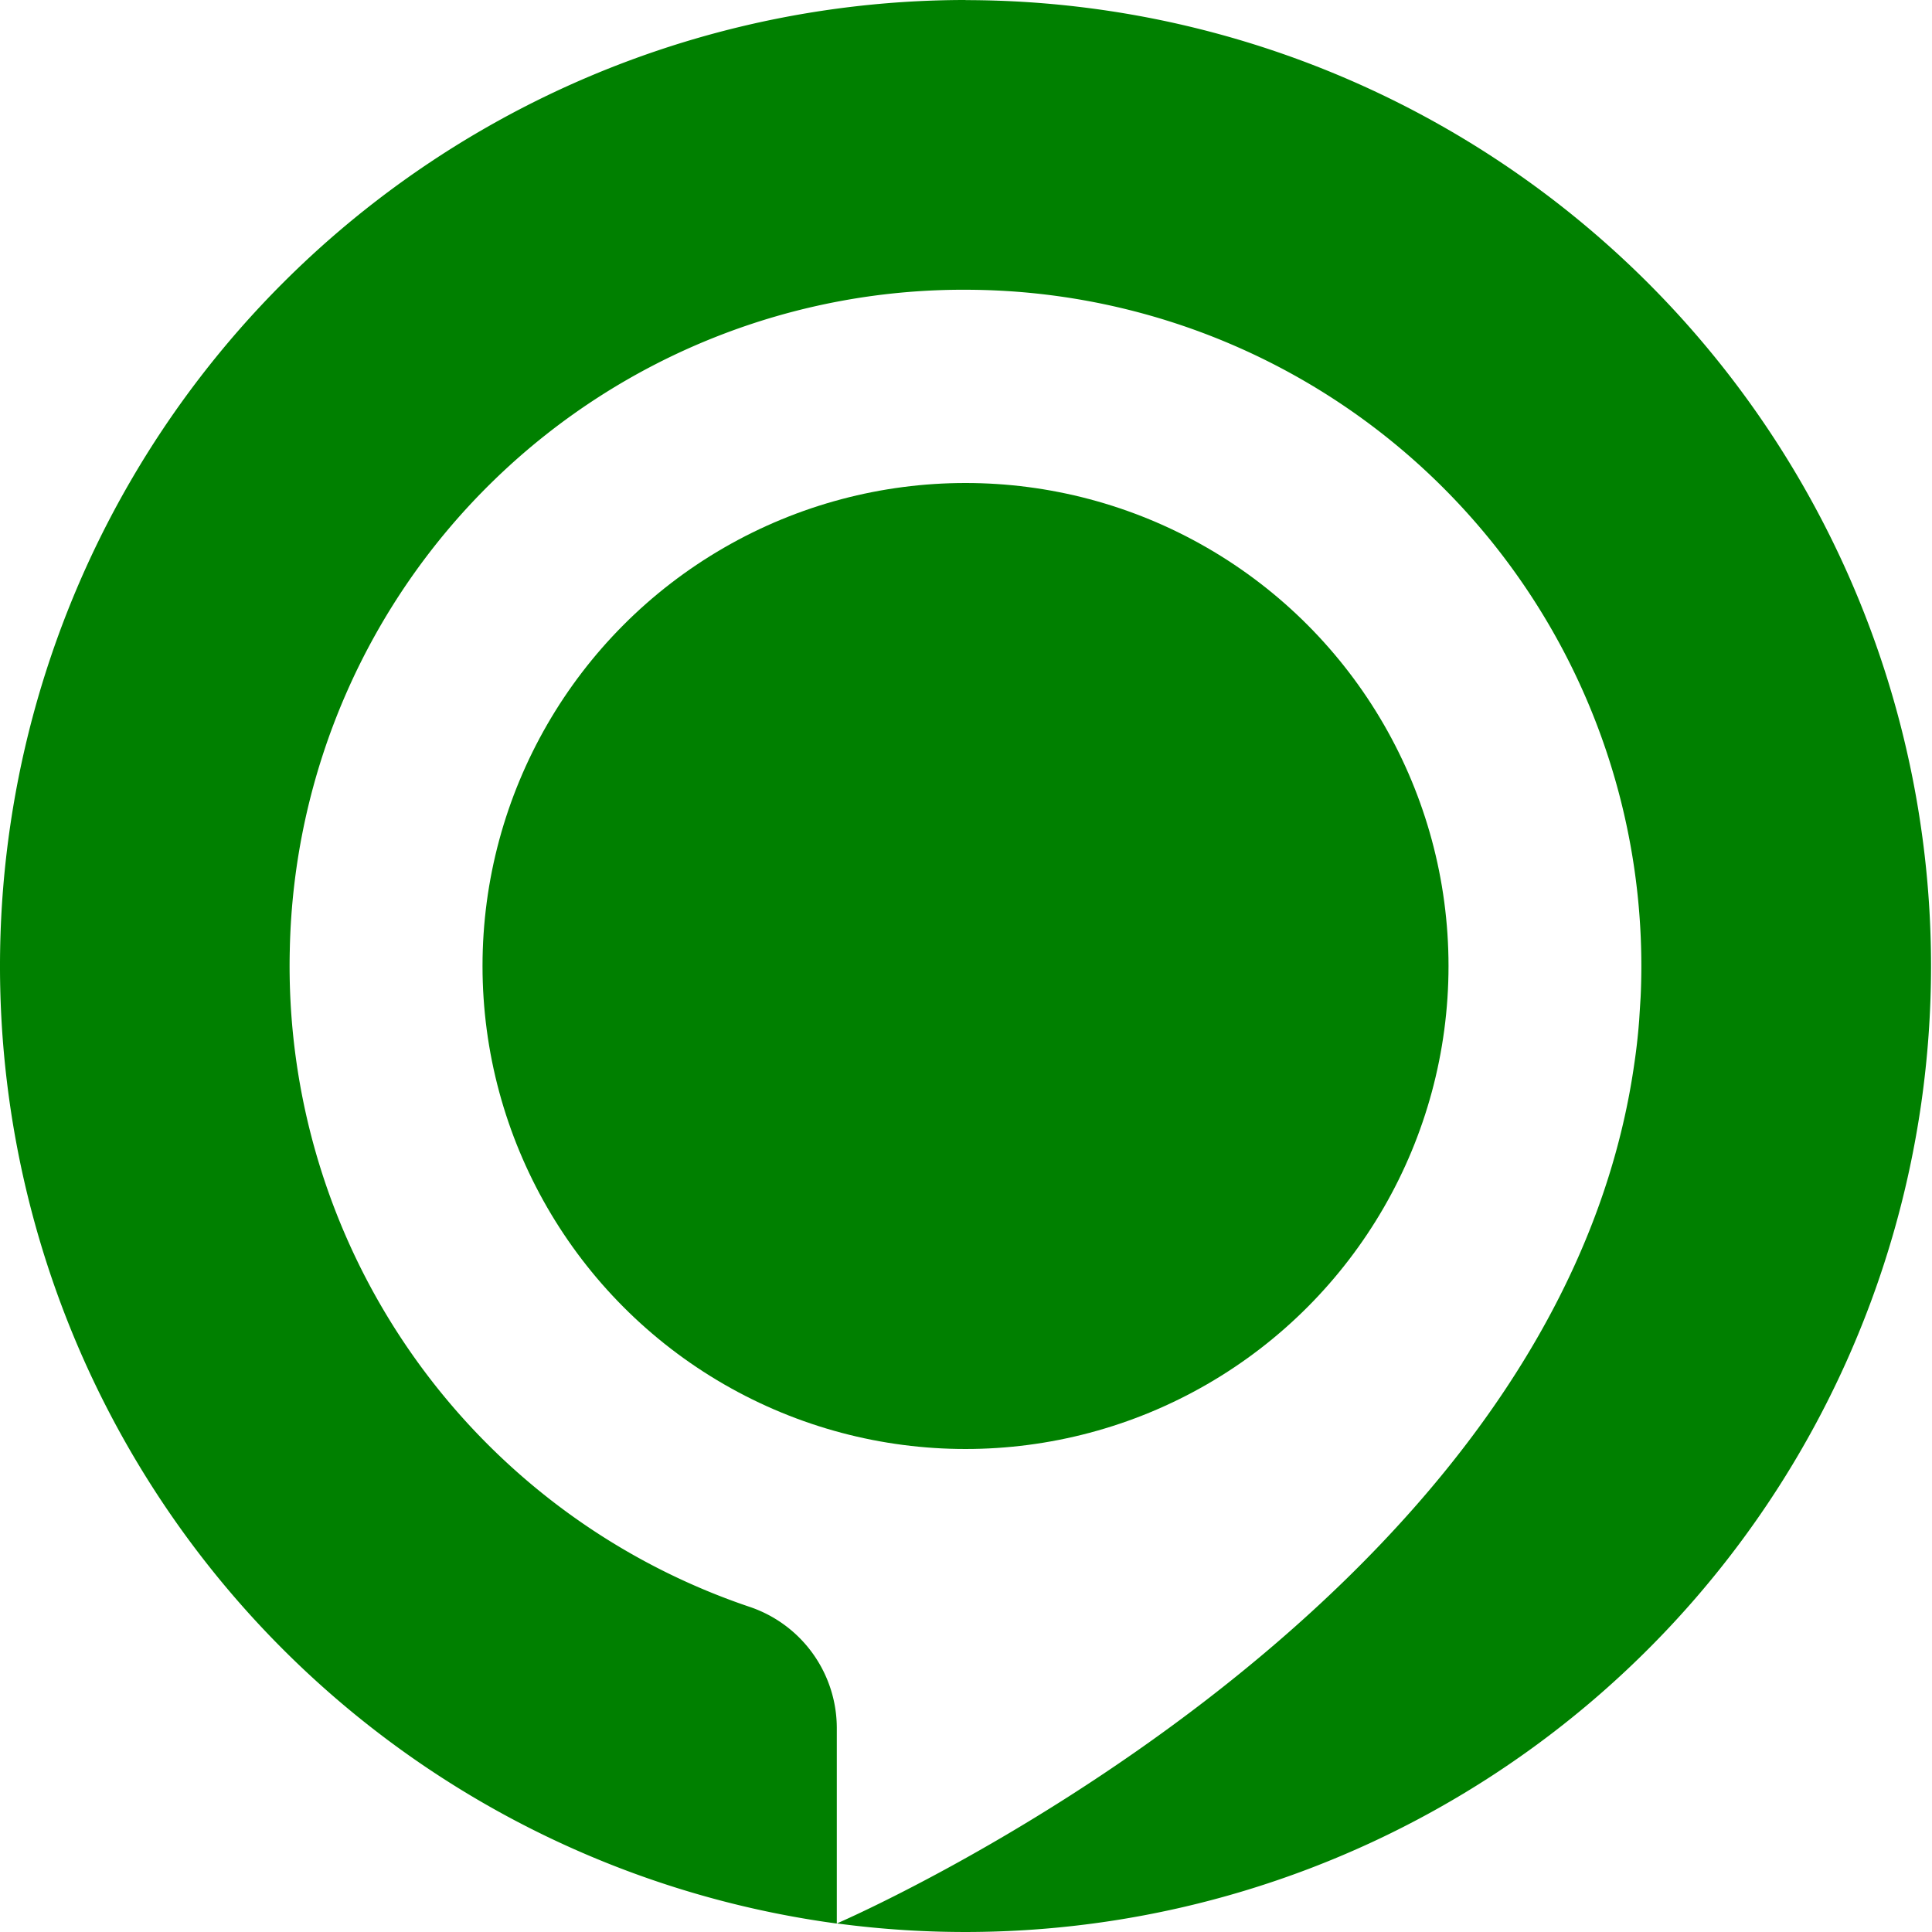
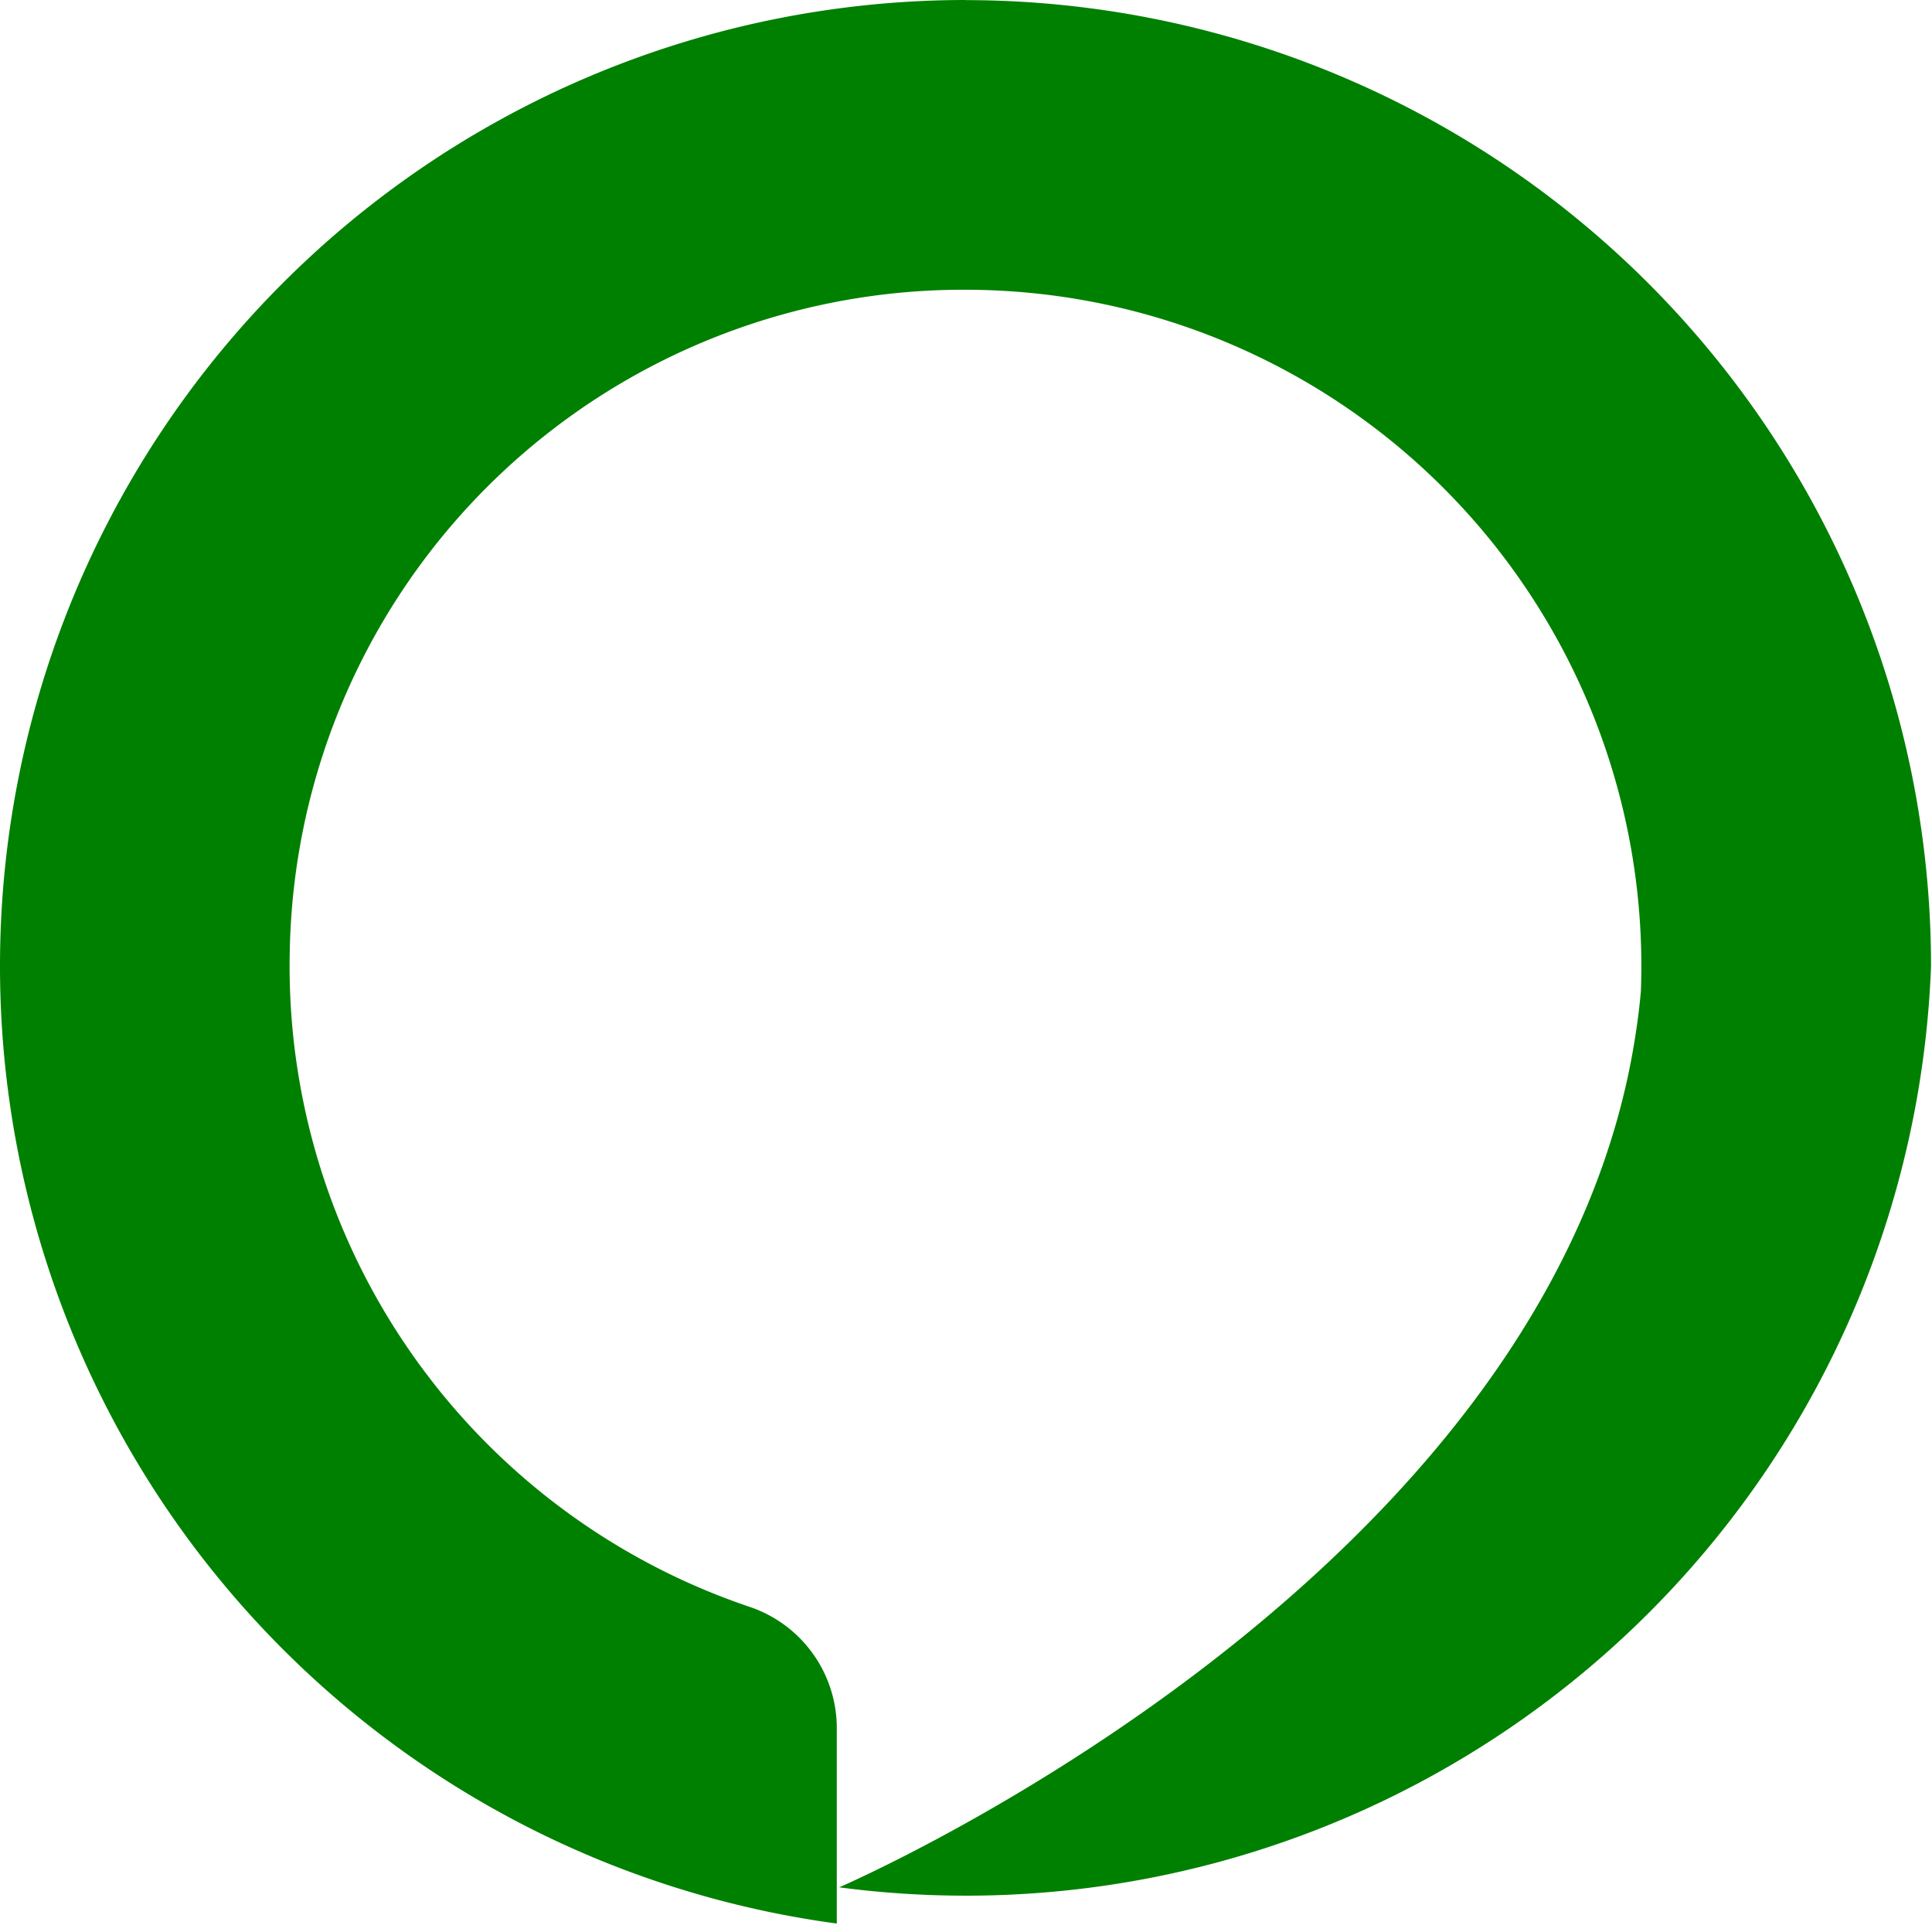
<svg xmlns="http://www.w3.org/2000/svg" xmlns:ns1="http://sodipodi.sourceforge.net/DTD/sodipodi-0.dtd" xmlns:ns2="http://www.inkscape.org/namespaces/inkscape" width="16" height="16" fill="currentColor" class="bi bi-alexa" viewBox="0 0 16 16" version="1.1" id="svg1" ns1:docname="alexa-g.svg" ns2:version="1.4 (86a8ad7, 2024-10-11)">
  <defs id="defs1" />
  <ns1:namedview id="namedview1" pagecolor="#ffffff" bordercolor="#000000" borderopacity="0.25" ns2:showpageshadow="2" ns2:pageopacity="0.0" ns2:pagecheckerboard="0" ns2:deskcolor="#d1d1d1" ns2:zoom="32.25" ns2:cx="7.9689922" ns2:cy="8.0310078" ns2:window-width="1366" ns2:window-height="768" ns2:window-x="0" ns2:window-y="0" ns2:window-maximized="1" ns2:current-layer="svg1" />
-   <path d="M 7.996,0 A 8,8 0 0 0 0,8 8,8 0 0 0 6.93,15.93 V 14.317 A 1.06,1.06 0 0 0 6.213,13.309 5.6,5.6 0 0 1 2.4,7.865 5.58,5.58 0 0 1 8.054,2.4 5.6,5.6 0 0 1 13.589,8.21 L 13.587,8.256 13.575,8.448 13.57,8.509 a 5,5 0 0 1 -0.033,0.284 l -0.01,0.068 c -0.685,4.516 -6.564,7.054 -6.596,7.068 A 7.998,7.998 0 0 0 15.992,8 8,8 0 0 0 7.996,0.001 Z" id="path1" style="display:inline;fill:#008000;stroke-width:0;stroke-dasharray:none;opacity:1;stroke:#000000;stroke-opacity:1;fill-opacity:1" />
-   <circle style="opacity:1;fill:#008000;fill-opacity:1;stroke:#000000;stroke-width:0;stroke-dasharray:none;stroke-opacity:1" id="path6" cx="7.996" cy="8" r="4" />
+   <path d="M 7.996,0 A 8,8 0 0 0 0,8 8,8 0 0 0 6.93,15.93 V 14.317 A 1.06,1.06 0 0 0 6.213,13.309 5.6,5.6 0 0 1 2.4,7.865 5.58,5.58 0 0 1 8.054,2.4 5.6,5.6 0 0 1 13.589,8.21 a 5,5 0 0 1 -0.033,0.284 l -0.01,0.068 c -0.685,4.516 -6.564,7.054 -6.596,7.068 A 7.998,7.998 0 0 0 15.992,8 8,8 0 0 0 7.996,0.001 Z" id="path1" style="display:inline;fill:#008000;stroke-width:0;stroke-dasharray:none;opacity:1;stroke:#000000;stroke-opacity:1;fill-opacity:1" />
</svg>